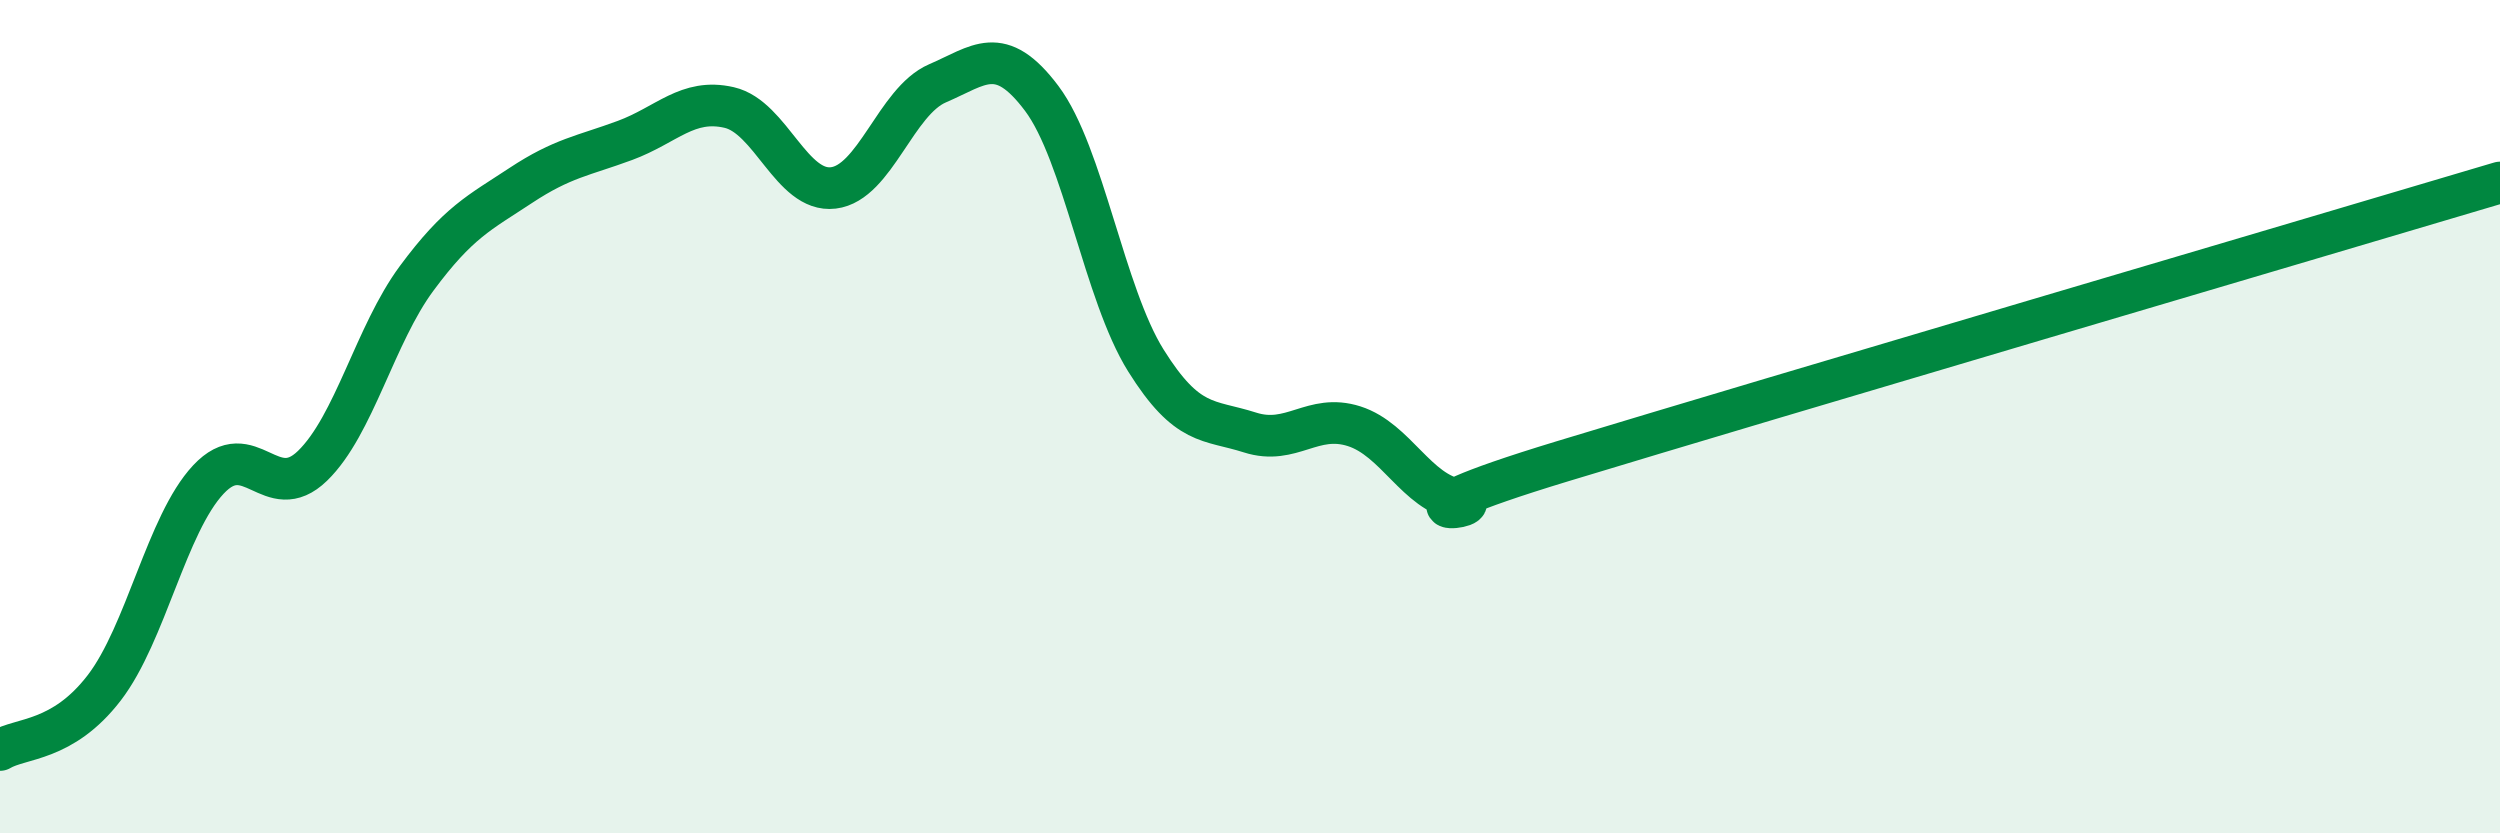
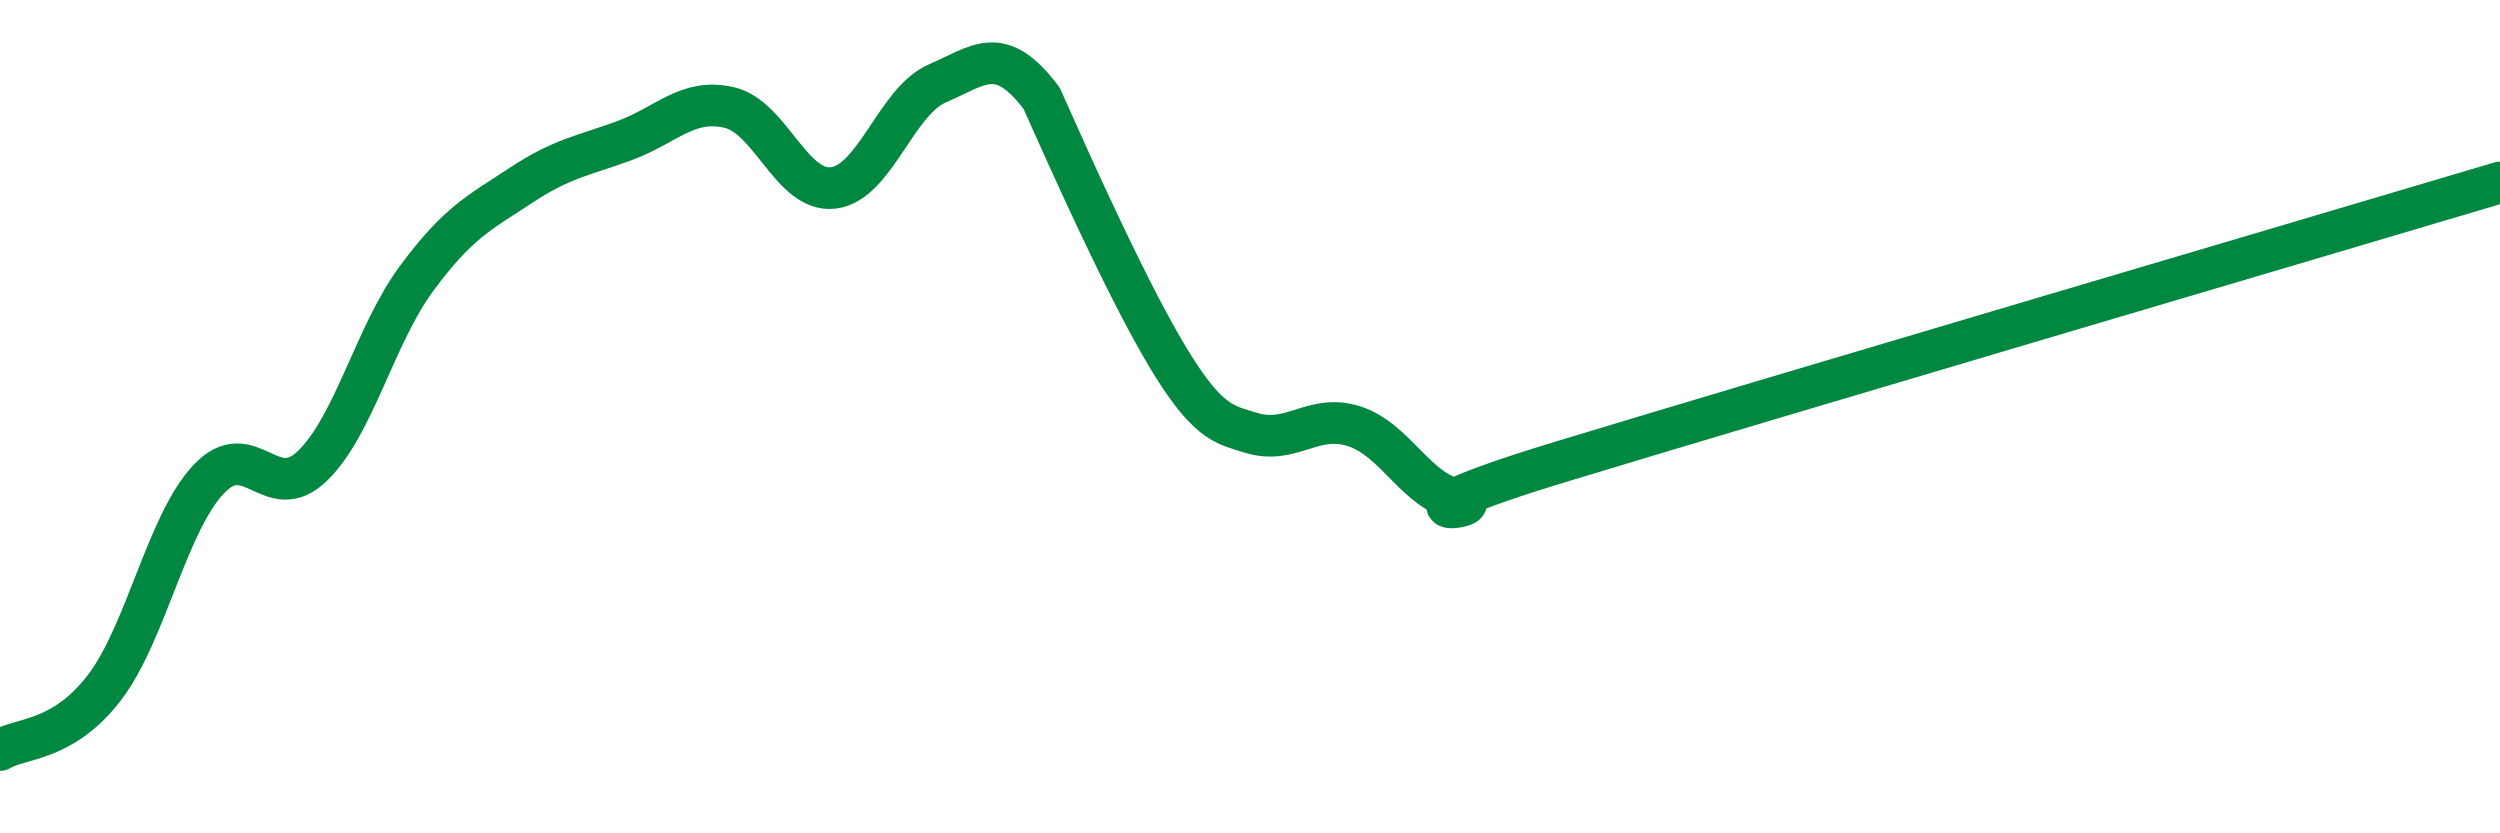
<svg xmlns="http://www.w3.org/2000/svg" width="60" height="20" viewBox="0 0 60 20">
-   <path d="M 0,18 C 0.5,17.7 1.5,17.81 2.5,16.51 C 3.5,15.21 4,12.58 5,11.51 C 6,10.44 6.5,12.15 7.5,11.18 C 8.5,10.21 9,8.03 10,6.68 C 11,5.33 11.5,5.11 12.5,4.45 C 13.5,3.79 14,3.74 15,3.37 C 16,3 16.5,2.35 17.5,2.58 C 18.5,2.81 19,4.63 20,4.51 C 21,4.39 21.5,2.43 22.5,2 C 23.5,1.57 24,1.03 25,2.36 C 26,3.69 26.5,7.05 27.5,8.65 C 28.5,10.25 29,10.06 30,10.38 C 31,10.7 31.5,9.91 32.5,10.23 C 33.5,10.55 34,11.82 35,11.99 C 36,12.16 32.5,12.59 37.5,11.07 C 42.5,9.55 55.5,5.72 60,4.38L60 20L0 20Z" fill="#008740" opacity="0.1" stroke-linecap="round" stroke-linejoin="round" />
-   <path d="M 0,18 C 0.5,17.7 1.5,17.81 2.5,16.51 C 3.5,15.21 4,12.58 5,11.51 C 6,10.44 6.5,12.15 7.5,11.18 C 8.5,10.21 9,8.03 10,6.68 C 11,5.33 11.5,5.11 12.5,4.45 C 13.5,3.79 14,3.74 15,3.37 C 16,3 16.5,2.35 17.5,2.58 C 18.5,2.81 19,4.63 20,4.51 C 21,4.39 21.5,2.43 22.5,2 C 23.5,1.57 24,1.03 25,2.36 C 26,3.69 26.5,7.05 27.5,8.65 C 28.5,10.25 29,10.06 30,10.38 C 31,10.7 31.5,9.91 32.5,10.23 C 33.5,10.55 34,11.82 35,11.99 C 36,12.16 32.5,12.59 37.5,11.07 C 42.5,9.55 55.5,5.72 60,4.38" stroke="#008740" stroke-width="1" fill="none" stroke-linecap="round" stroke-linejoin="round" />
+   <path d="M 0,18 C 0.5,17.7 1.5,17.81 2.5,16.51 C 3.5,15.21 4,12.58 5,11.51 C 6,10.44 6.5,12.15 7.5,11.18 C 8.5,10.21 9,8.03 10,6.68 C 11,5.33 11.5,5.11 12.5,4.45 C 13.5,3.79 14,3.74 15,3.37 C 16,3 16.5,2.35 17.5,2.58 C 18.5,2.81 19,4.63 20,4.51 C 21,4.39 21.5,2.43 22.5,2 C 23.5,1.57 24,1.03 25,2.36 C 28.5,10.25 29,10.06 30,10.38 C 31,10.7 31.5,9.91 32.5,10.23 C 33.5,10.55 34,11.82 35,11.99 C 36,12.16 32.5,12.59 37.5,11.07 C 42.5,9.55 55.5,5.72 60,4.38" stroke="#008740" stroke-width="1" fill="none" stroke-linecap="round" stroke-linejoin="round" />
</svg>